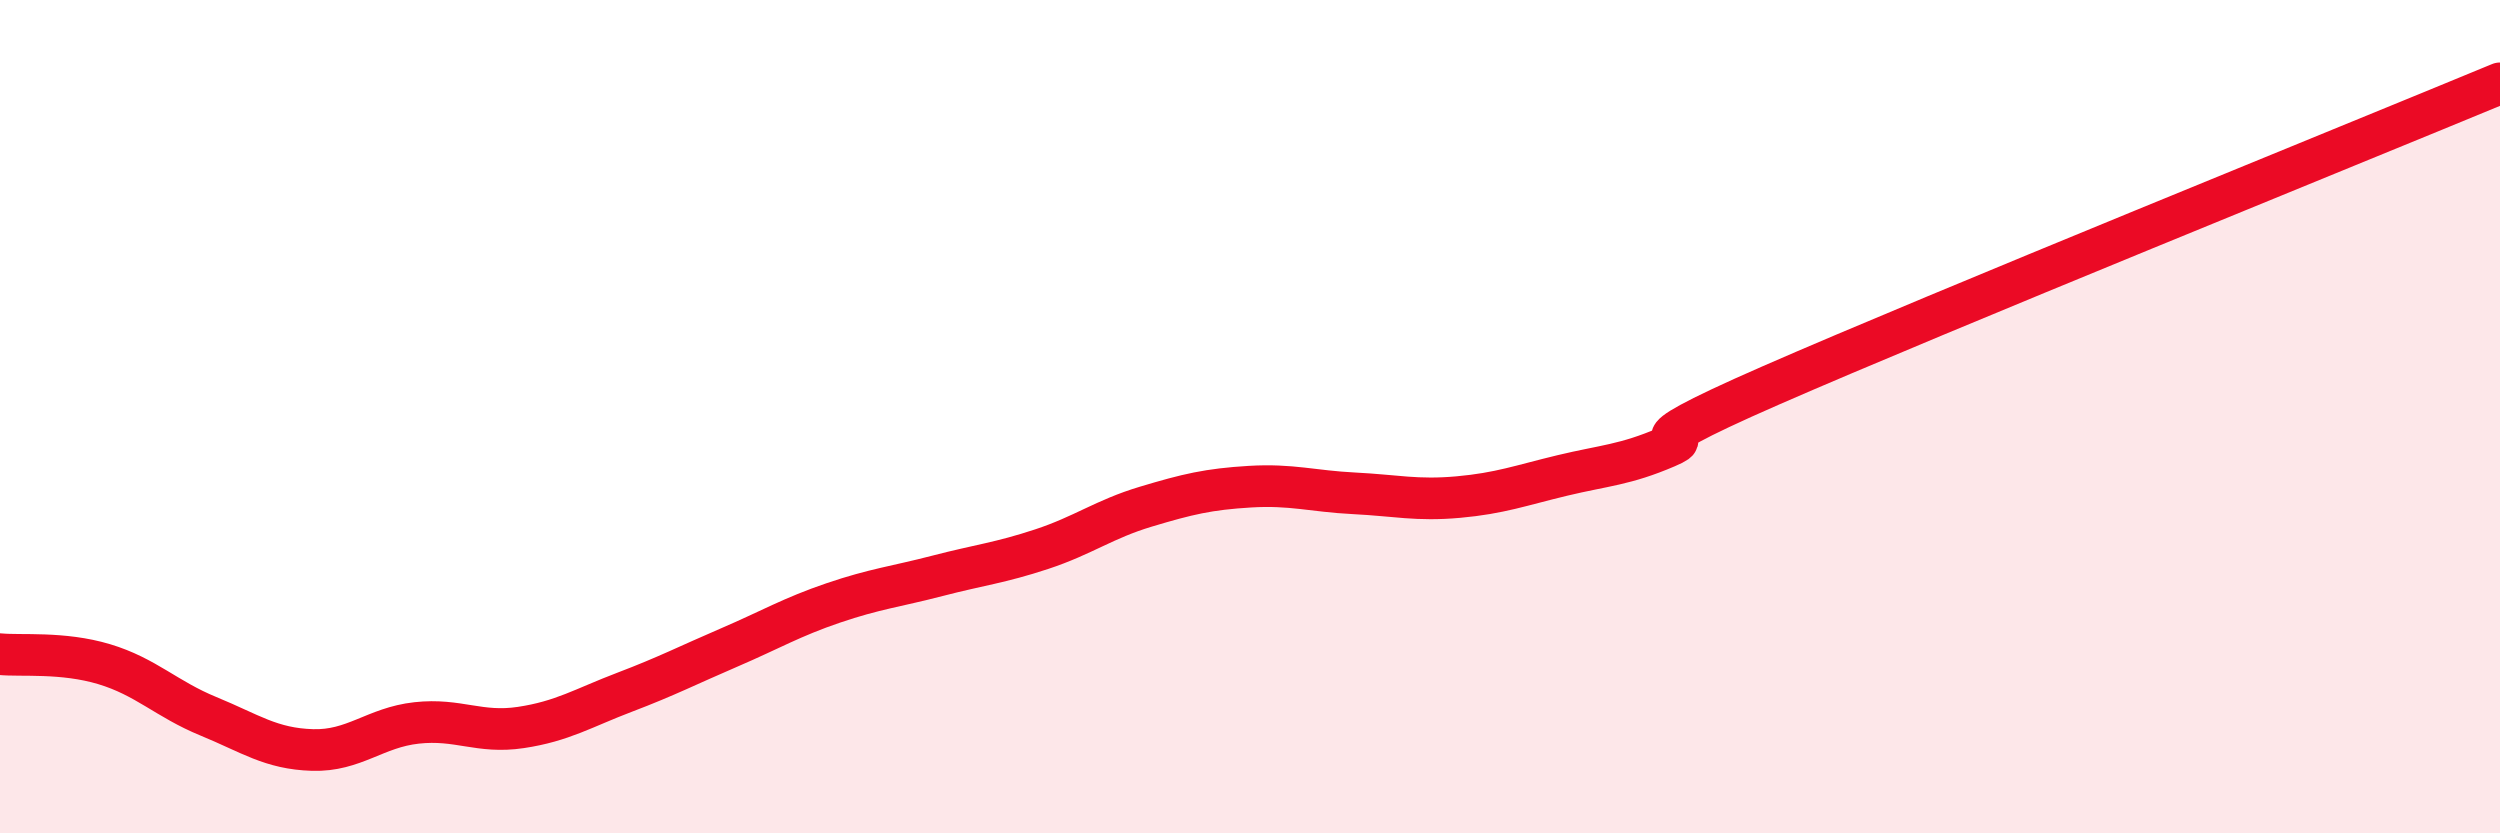
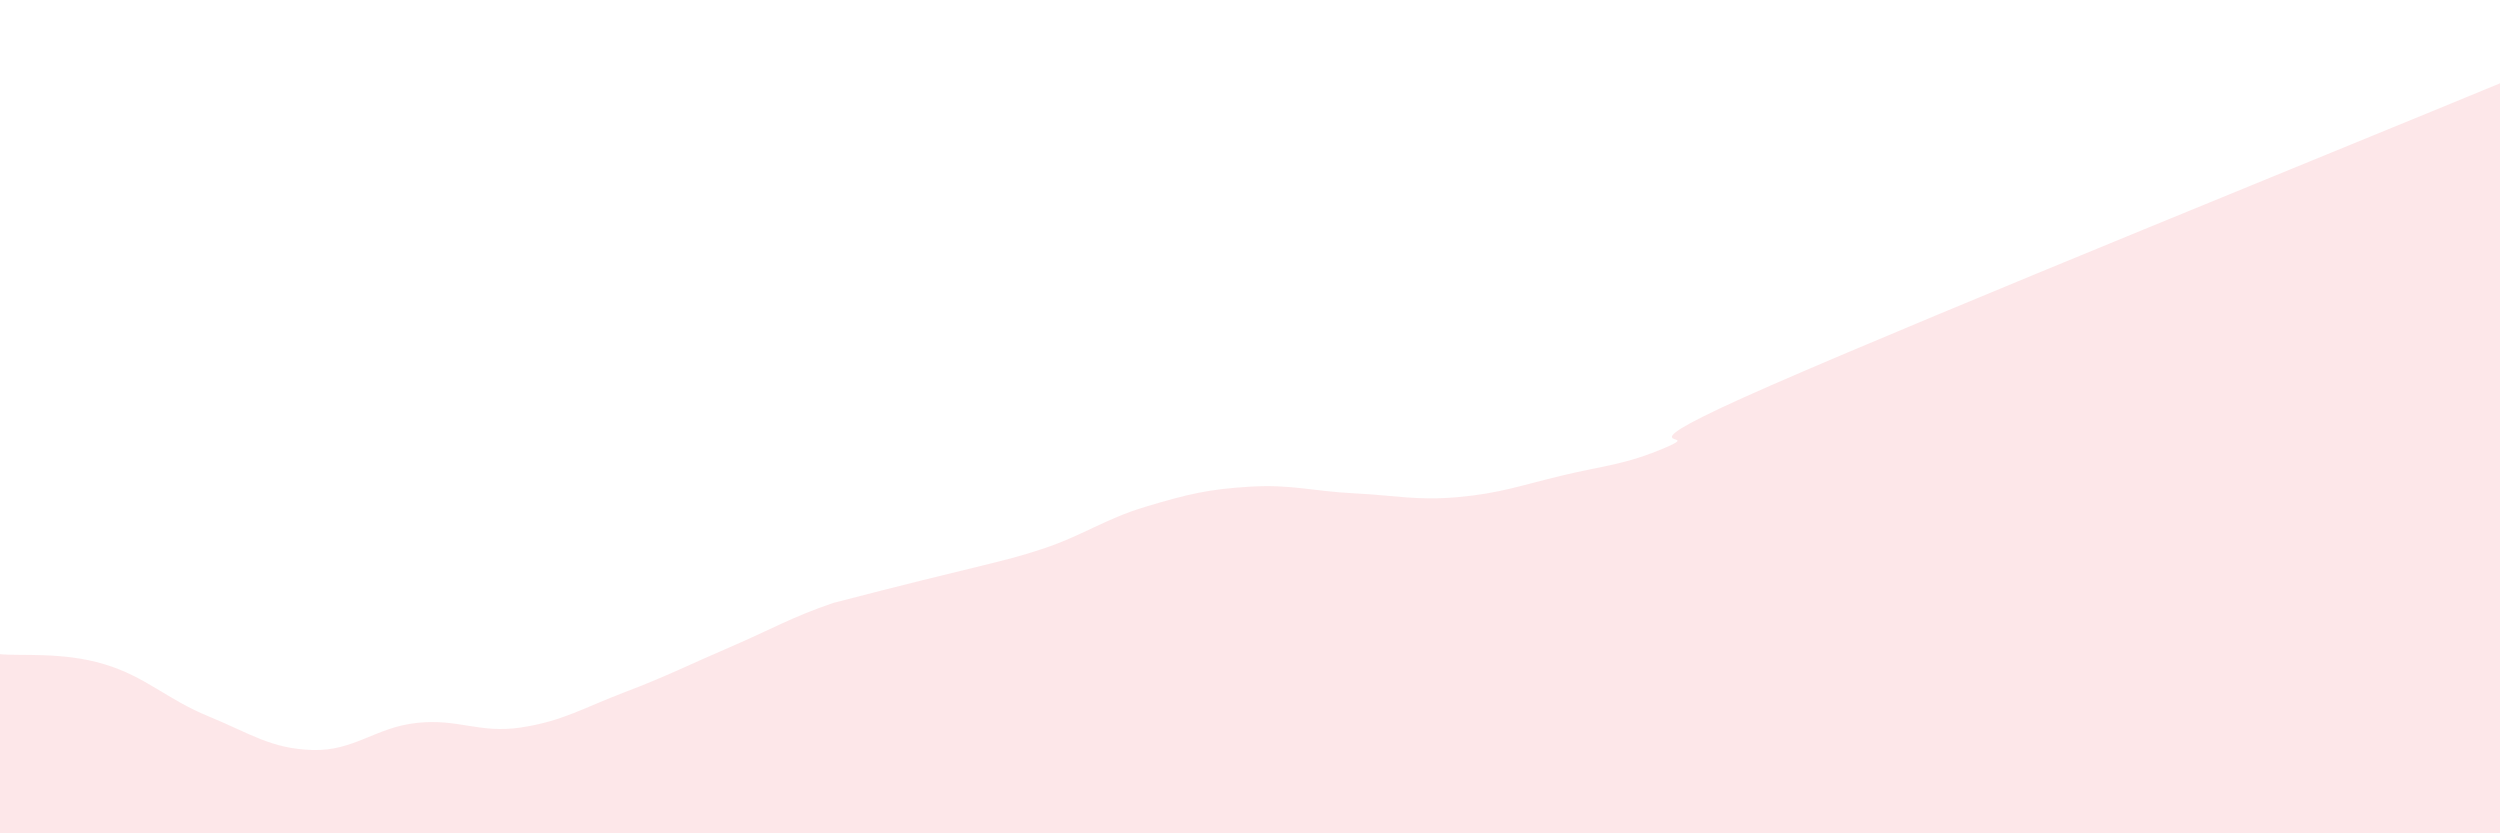
<svg xmlns="http://www.w3.org/2000/svg" width="60" height="20" viewBox="0 0 60 20">
-   <path d="M 0,15.7 C 0.5,15.75 1.5,15.64 2.5,15.94 C 3.5,16.24 4,16.78 5,17.19 C 6,17.6 6.5,17.97 7.5,18 C 8.5,18.03 9,17.46 10,17.35 C 11,17.24 11.5,17.61 12.5,17.46 C 13.5,17.31 14,16.99 15,16.61 C 16,16.23 16.5,15.97 17.5,15.54 C 18.5,15.11 19,14.81 20,14.47 C 21,14.13 21.5,14.08 22.5,13.82 C 23.5,13.56 24,13.51 25,13.18 C 26,12.85 26.5,12.46 27.5,12.16 C 28.5,11.86 29,11.74 30,11.68 C 31,11.62 31.5,11.79 32.5,11.84 C 33.5,11.89 34,12.02 35,11.93 C 36,11.84 36.5,11.65 37.5,11.41 C 38.5,11.17 39,11.16 40,10.73 C 41,10.3 38.5,11 42.5,9.25 C 46.5,7.5 56.5,3.45 60,2L60 20L0 20Z" fill="#EB0A25" opacity="0.1" stroke-linecap="round" stroke-linejoin="round" />
-   <path d="M 0,15.7 C 0.5,15.75 1.5,15.64 2.5,15.94 C 3.5,16.24 4,16.78 5,17.19 C 6,17.6 6.5,17.97 7.5,18 C 8.5,18.03 9,17.46 10,17.35 C 11,17.24 11.5,17.61 12.5,17.46 C 13.5,17.31 14,16.99 15,16.61 C 16,16.23 16.5,15.97 17.5,15.54 C 18.5,15.11 19,14.81 20,14.47 C 21,14.13 21.5,14.08 22.5,13.82 C 23.5,13.56 24,13.51 25,13.18 C 26,12.85 26.5,12.46 27.5,12.16 C 28.5,11.86 29,11.74 30,11.68 C 31,11.62 31.5,11.79 32.5,11.84 C 33.5,11.89 34,12.02 35,11.93 C 36,11.84 36.5,11.65 37.5,11.41 C 38.5,11.17 39,11.16 40,10.73 C 41,10.3 38.5,11 42.5,9.25 C 46.5,7.5 56.5,3.45 60,2" stroke="#EB0A25" stroke-width="1" fill="none" stroke-linecap="round" stroke-linejoin="round" />
+   <path d="M 0,15.7 C 0.5,15.75 1.5,15.64 2.5,15.94 C 3.5,16.24 4,16.78 5,17.19 C 6,17.6 6.5,17.97 7.5,18 C 8.5,18.03 9,17.46 10,17.35 C 11,17.24 11.5,17.61 12.5,17.46 C 13.5,17.31 14,16.99 15,16.61 C 16,16.23 16.5,15.97 17.5,15.54 C 18.5,15.11 19,14.81 20,14.47 C 23.5,13.56 24,13.51 25,13.18 C 26,12.85 26.5,12.46 27.5,12.16 C 28.5,11.86 29,11.74 30,11.68 C 31,11.62 31.5,11.79 32.5,11.84 C 33.5,11.89 34,12.02 35,11.93 C 36,11.84 36.5,11.65 37.5,11.41 C 38.5,11.17 39,11.16 40,10.73 C 41,10.3 38.5,11 42.5,9.25 C 46.5,7.5 56.5,3.45 60,2L60 20L0 20Z" fill="#EB0A25" opacity="0.1" stroke-linecap="round" stroke-linejoin="round" />
</svg>